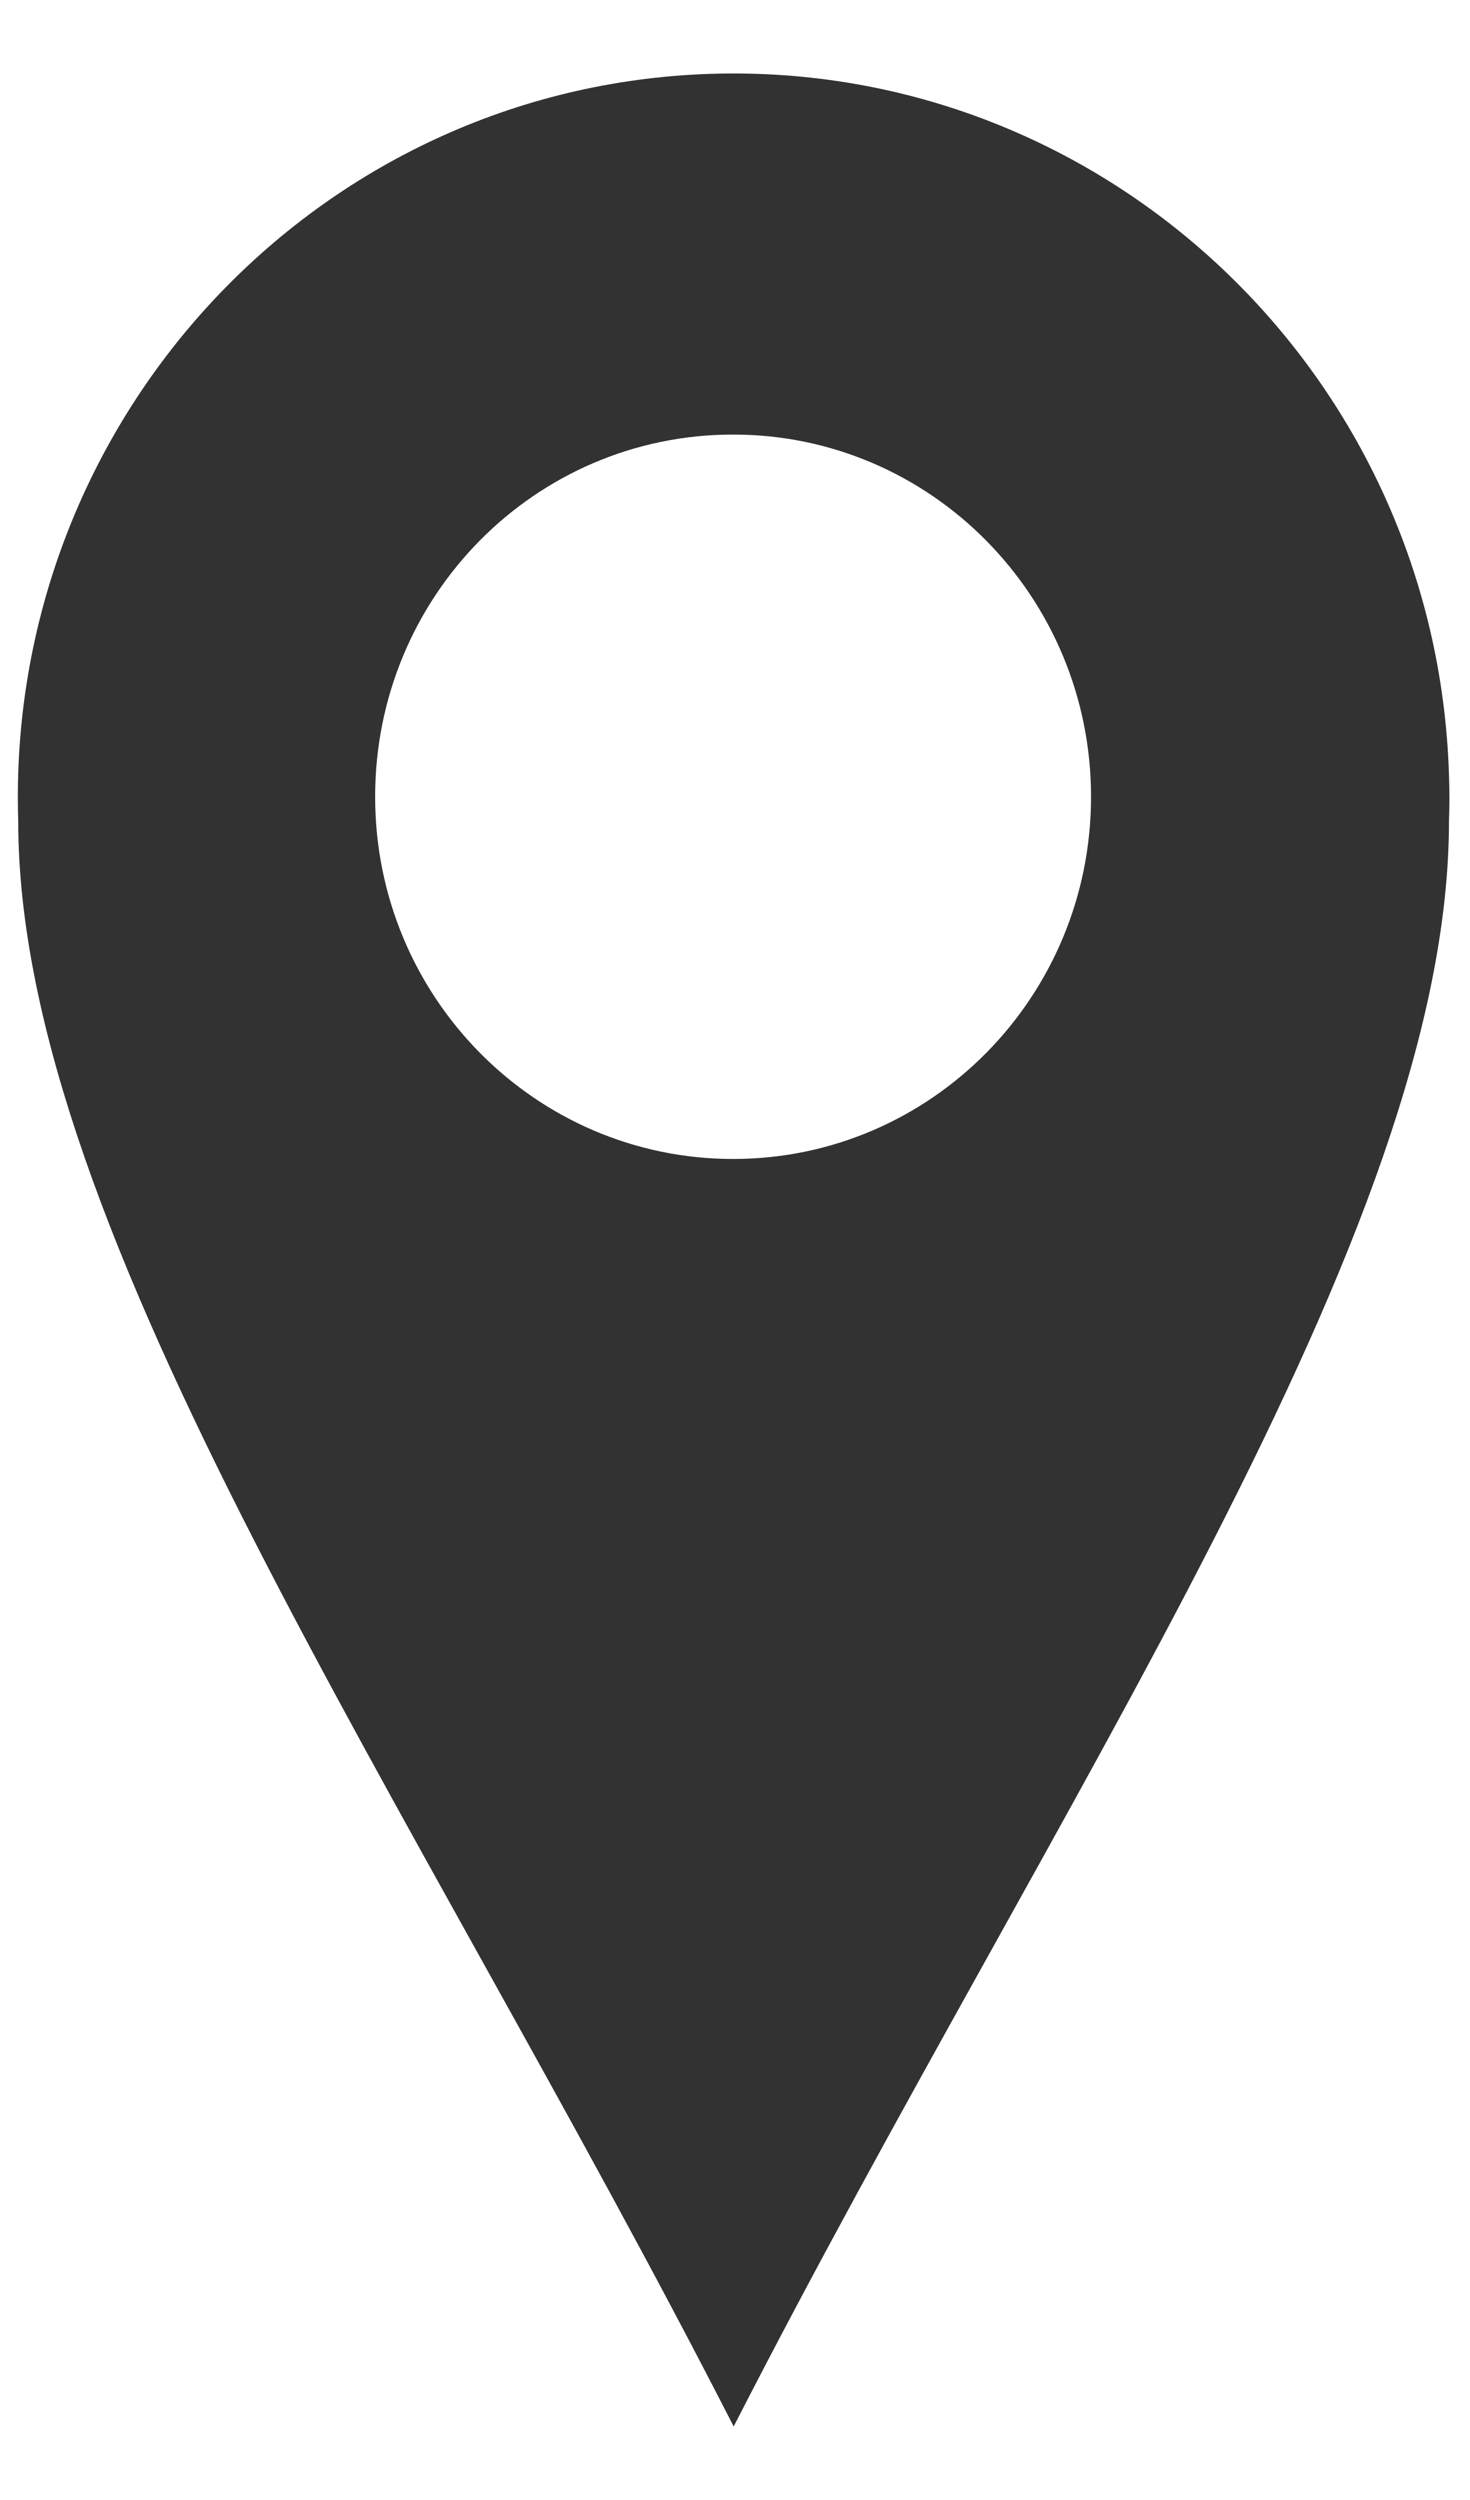
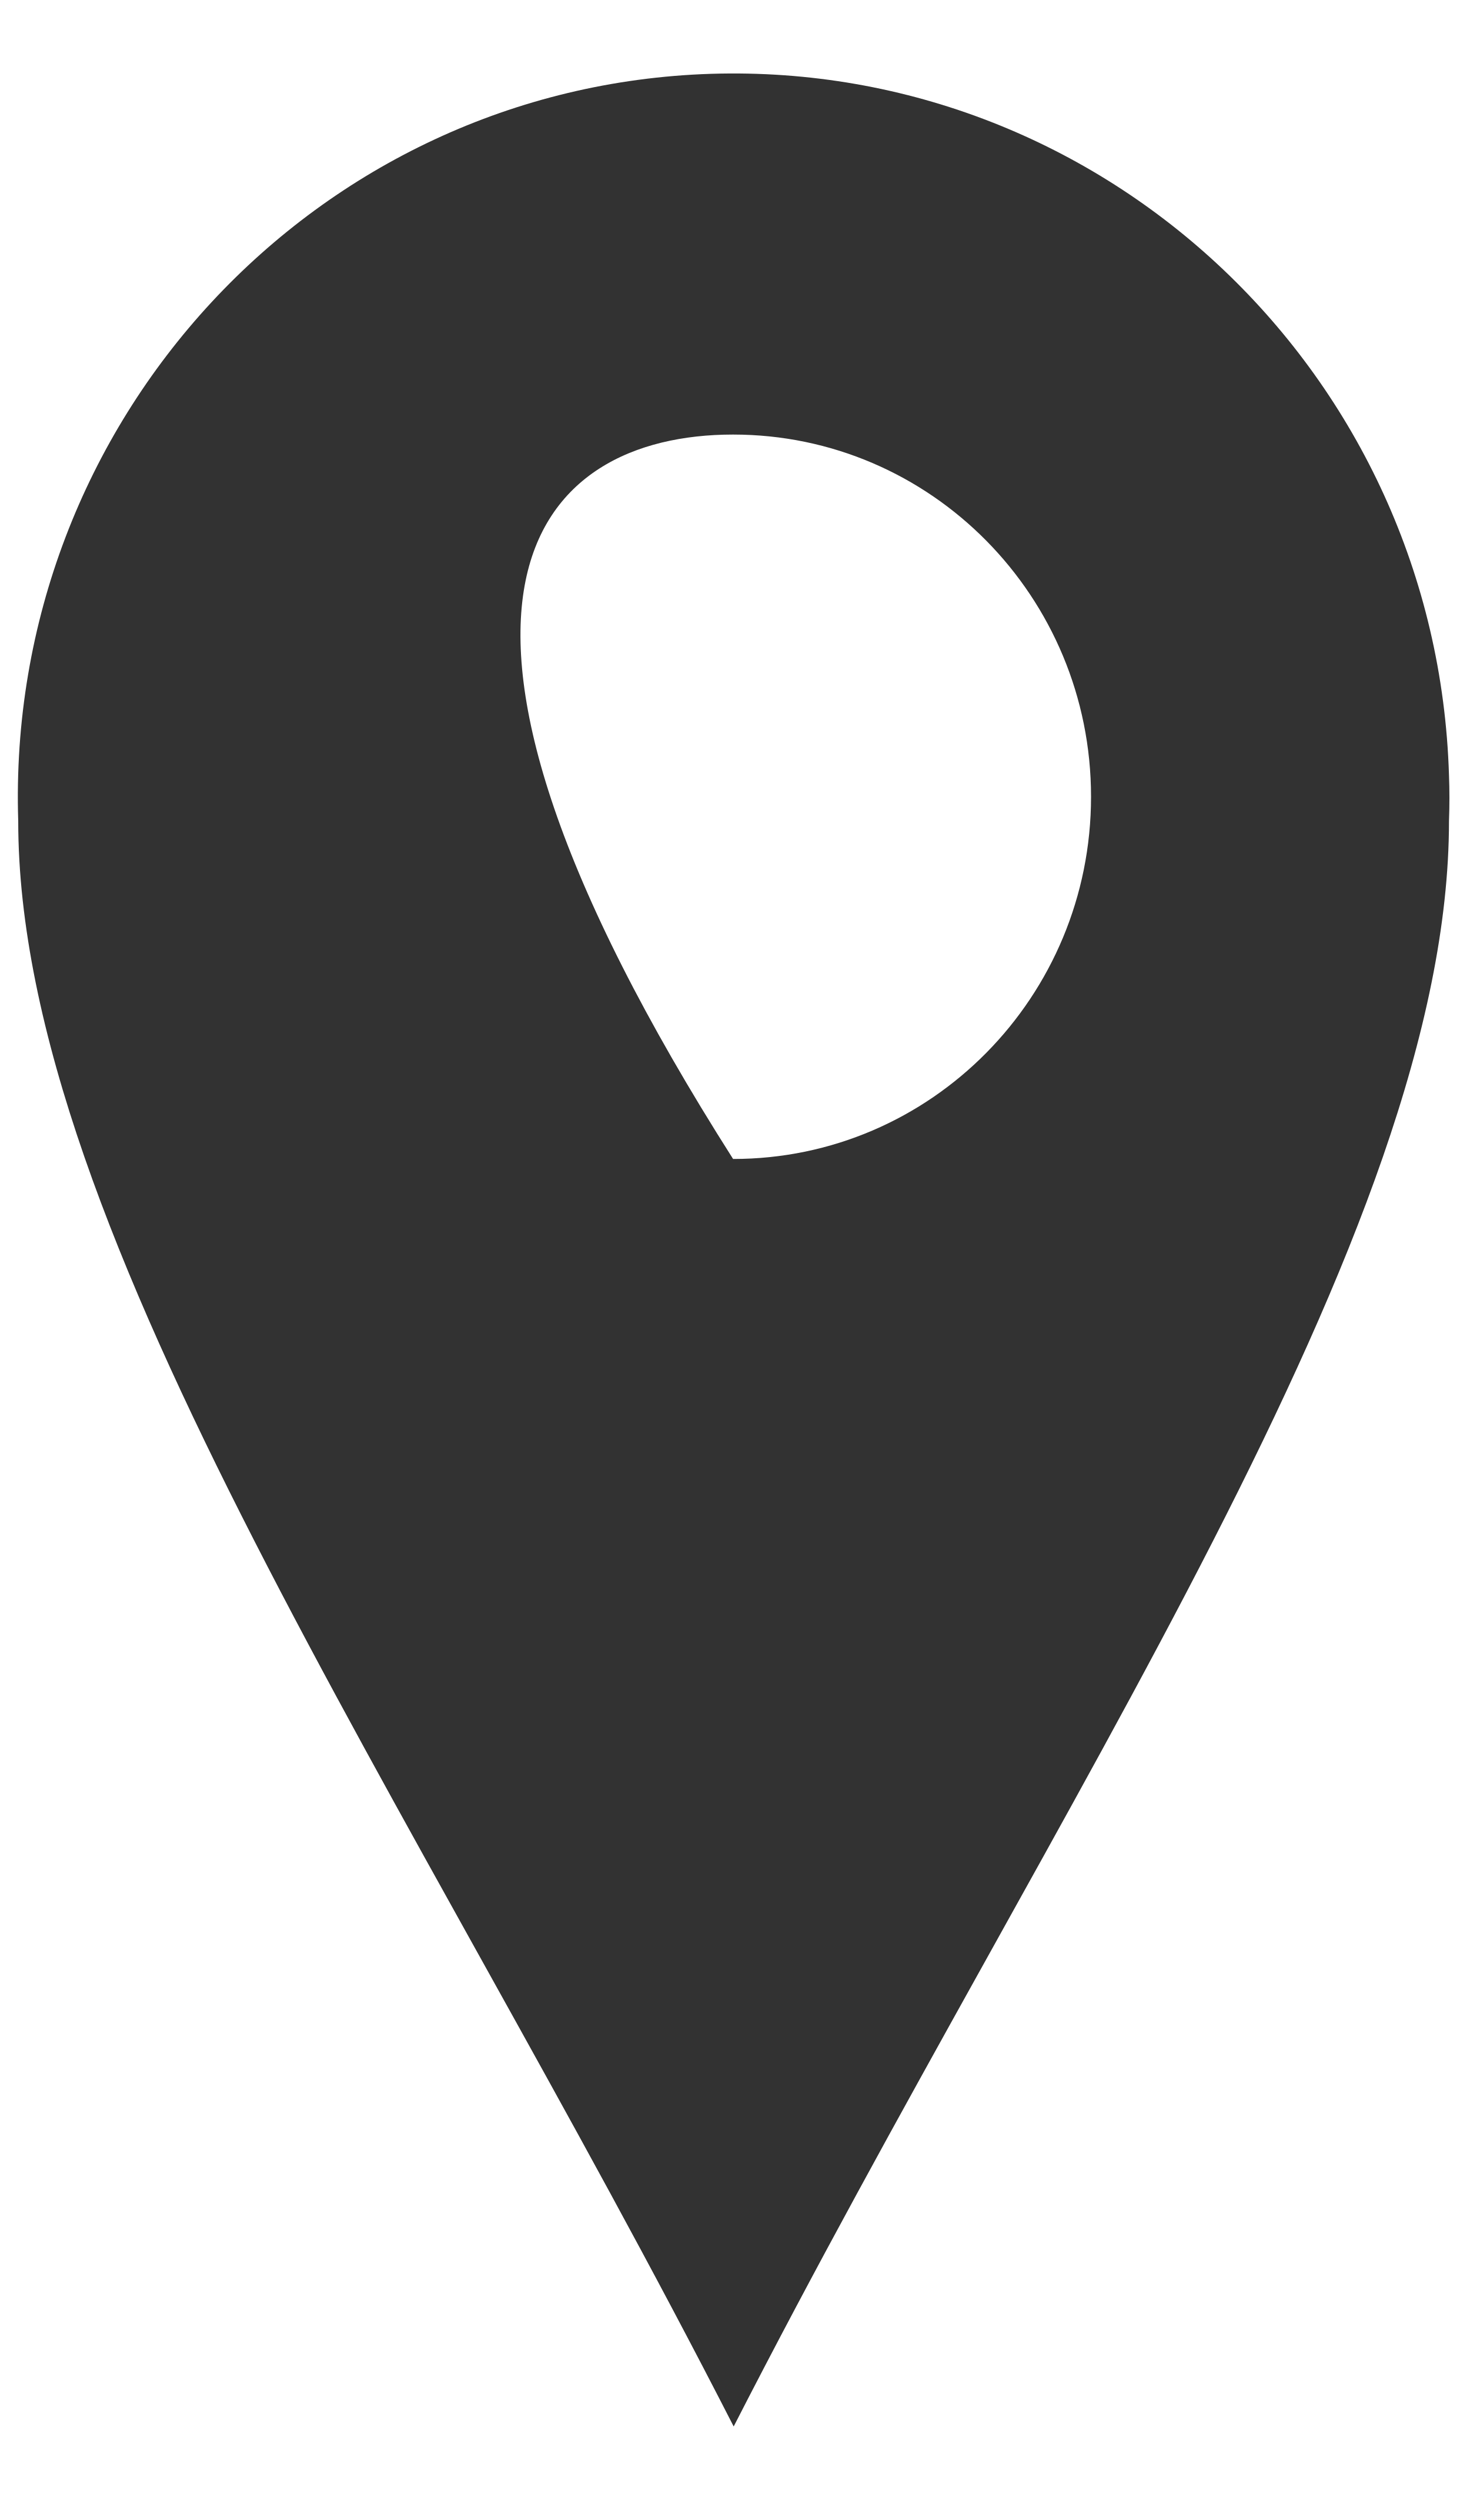
<svg xmlns="http://www.w3.org/2000/svg" width="10" height="17" viewBox="0 0 10 17" fill="none">
-   <path d="M9.857 5.27C9.774 2.552 7.524 0.418 4.837 0.502C2.15 0.587 0.036 2.862 0.124 5.584C0.124 8.39 2.785 12.19 4.991 16.5C7.199 12.19 9.857 8.39 9.857 5.584C9.861 5.477 9.861 5.373 9.857 5.27ZM4.987 7.881C3.643 7.881 2.552 6.78 2.552 5.418C2.552 4.055 3.64 2.955 4.987 2.955C6.334 2.955 7.422 4.059 7.422 5.418C7.422 6.777 6.334 7.881 4.987 7.881Z" fill="#323232" />
+   <path d="M9.857 5.27C9.774 2.552 7.524 0.418 4.837 0.502C2.15 0.587 0.036 2.862 0.124 5.584C0.124 8.39 2.785 12.19 4.991 16.5C7.199 12.19 9.857 8.39 9.857 5.584C9.861 5.477 9.861 5.373 9.857 5.27ZM4.987 7.881C2.552 4.055 3.64 2.955 4.987 2.955C6.334 2.955 7.422 4.059 7.422 5.418C7.422 6.777 6.334 7.881 4.987 7.881Z" fill="#323232" />
</svg>